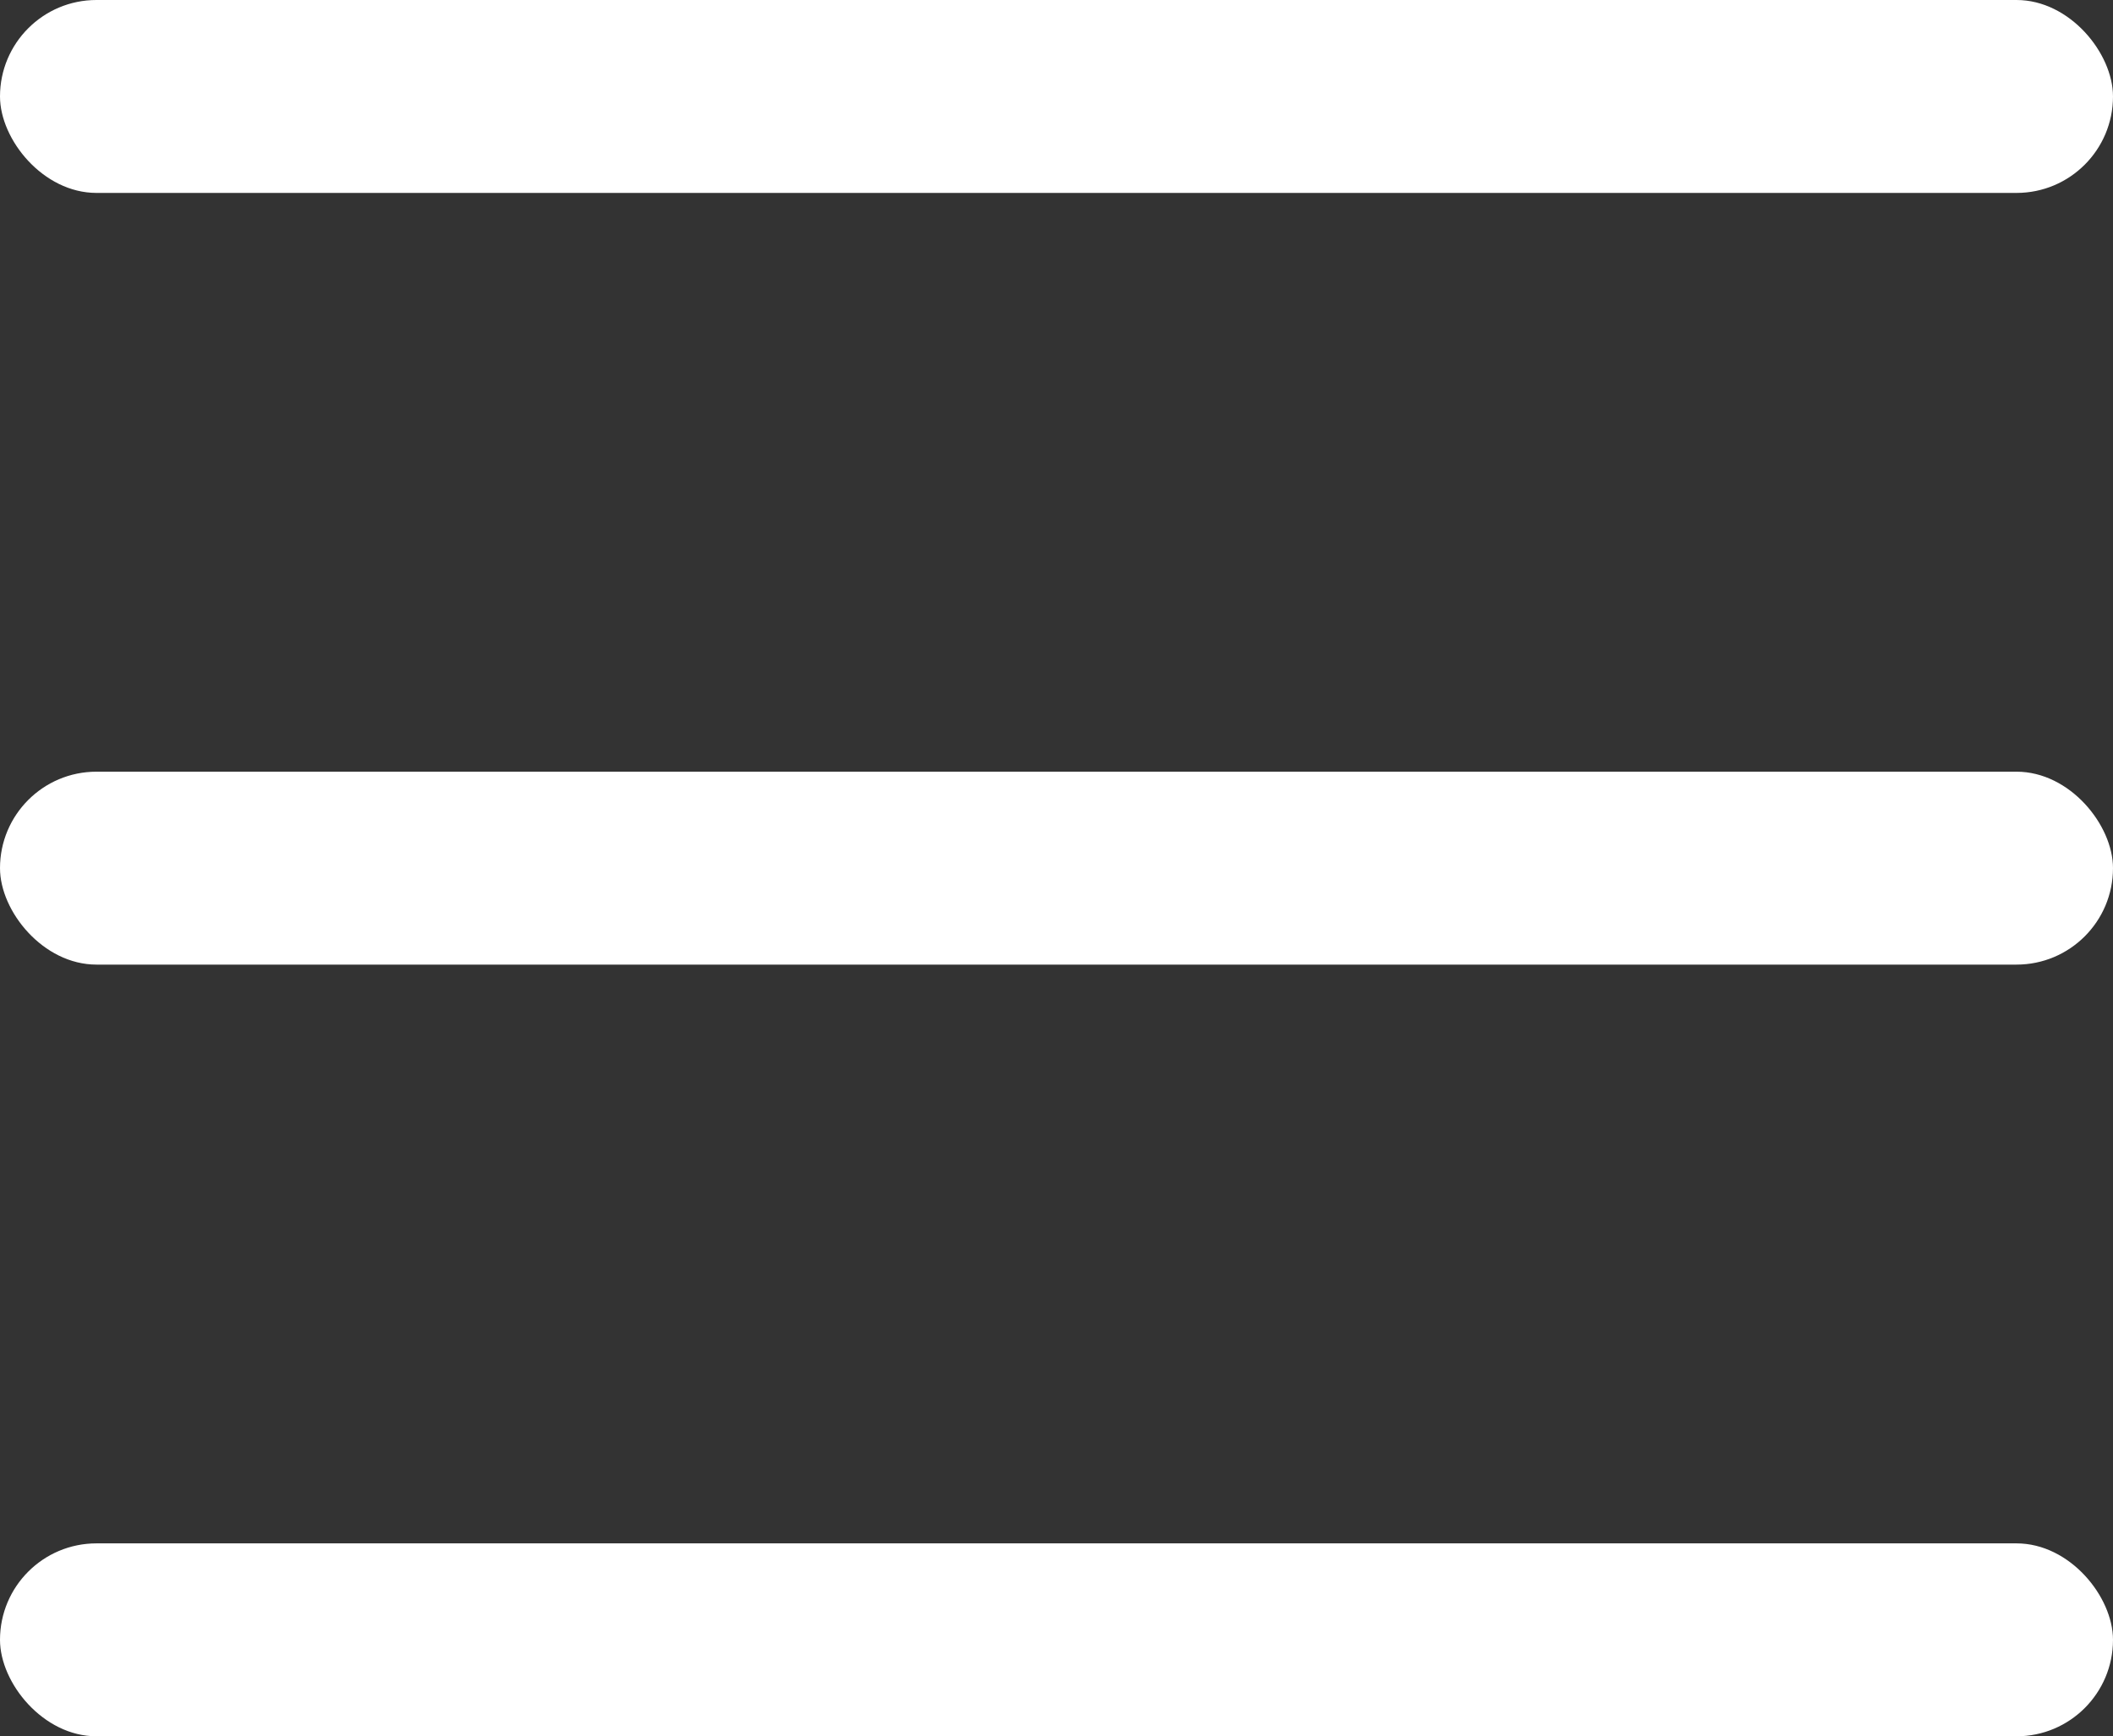
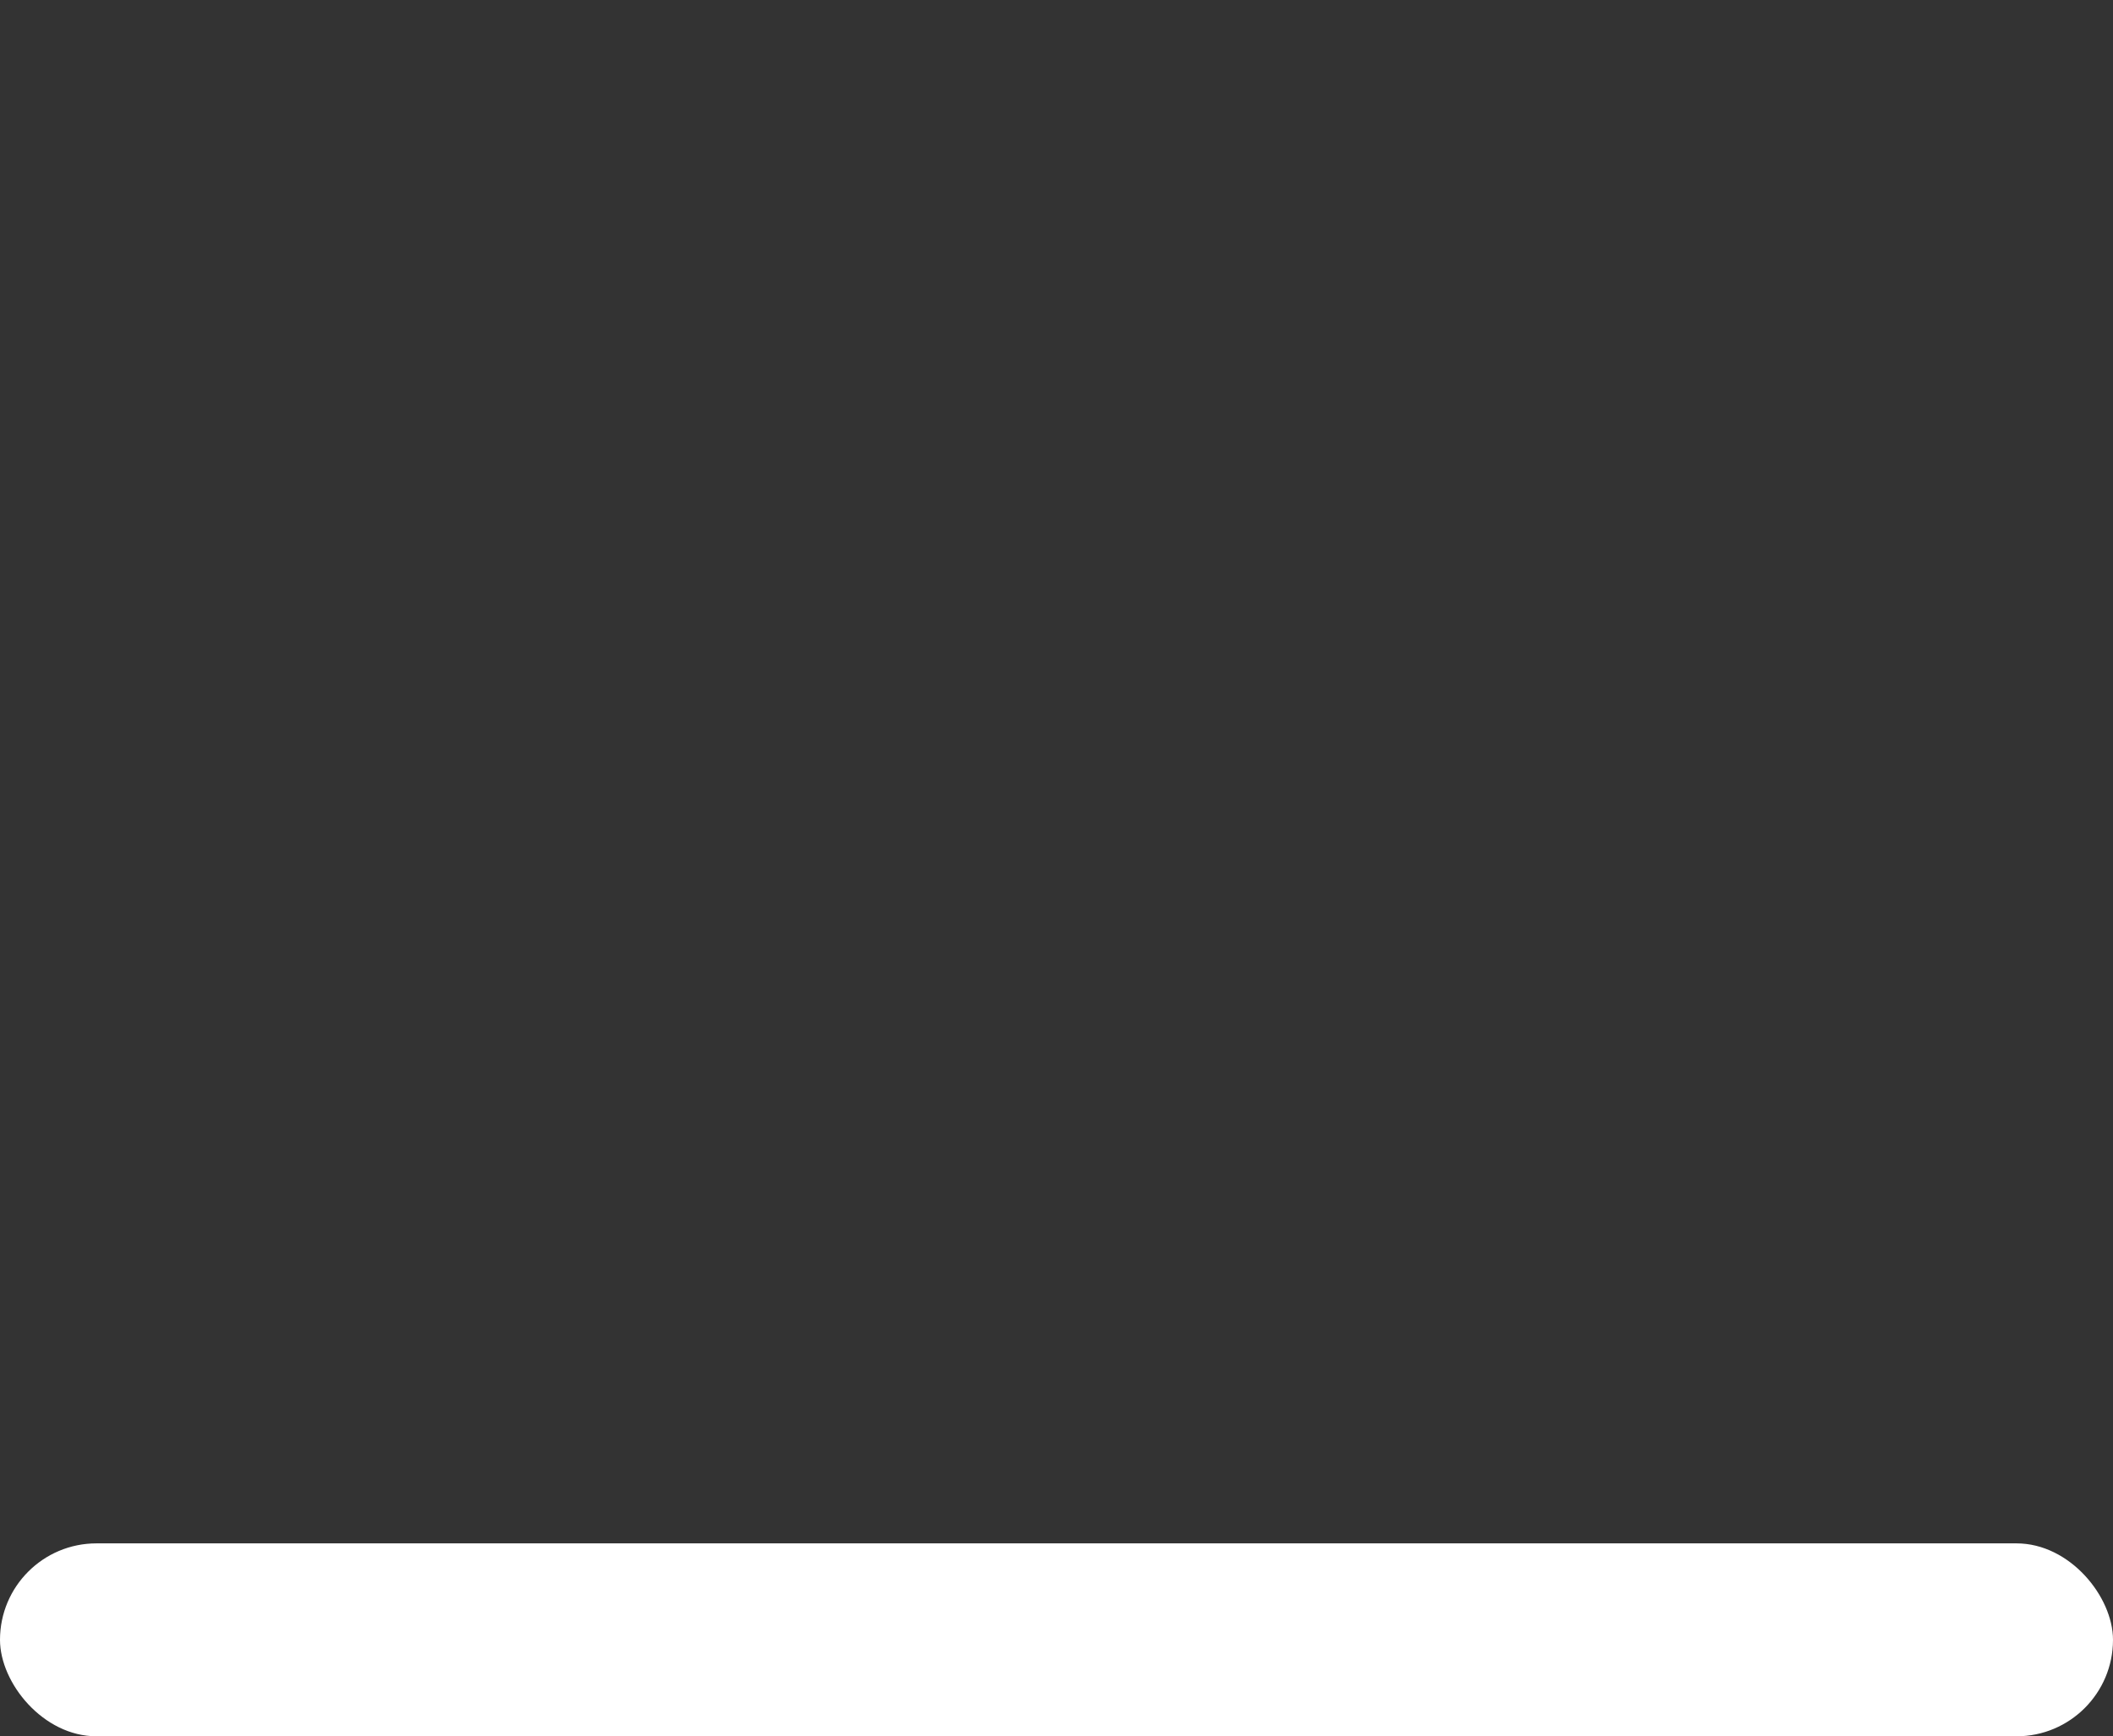
<svg xmlns="http://www.w3.org/2000/svg" width="230" height="189" viewBox="0 0 230 189" fill="none">
  <rect x="0" y="0" width="230" height="189" fill="#333333" stroke="none" />
-   <rect width="230" height="21" rx="10.5" fill="white" />
-   <rect y="84" width="230" height="21" rx="10.5" fill="white" />
  <rect y="168" width="230" height="21" rx="10.5" fill="white" />
</svg>